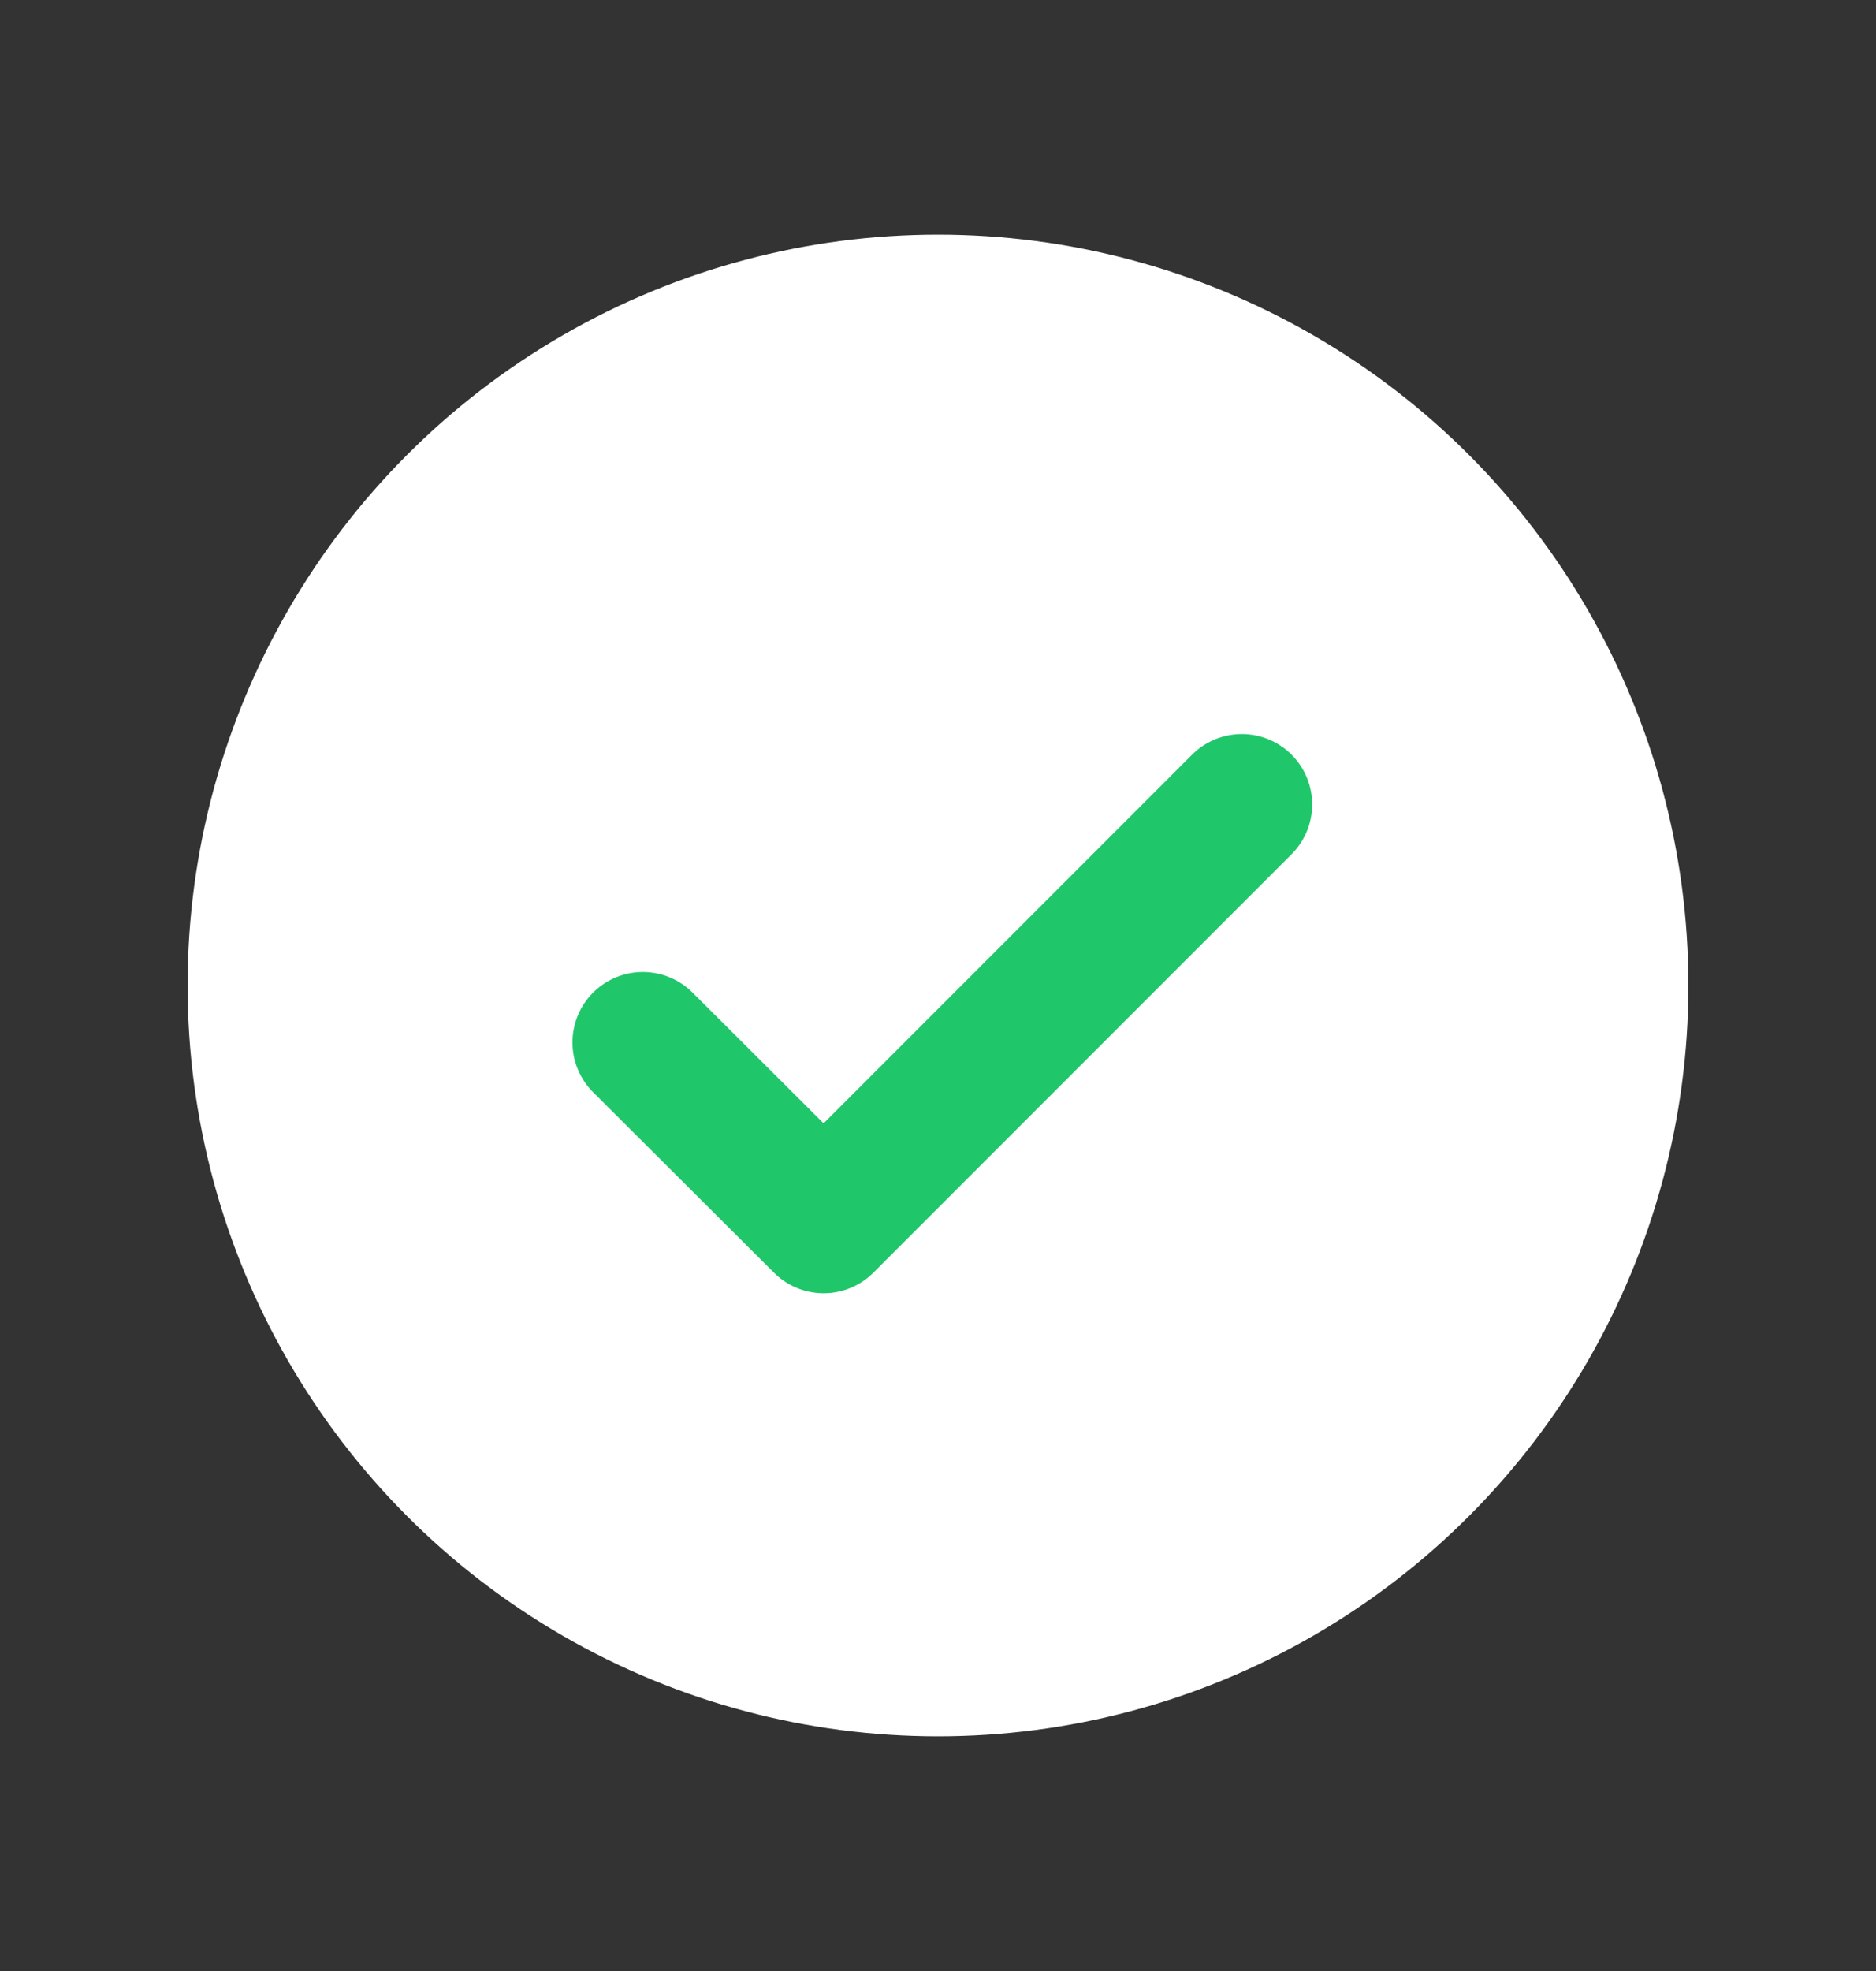
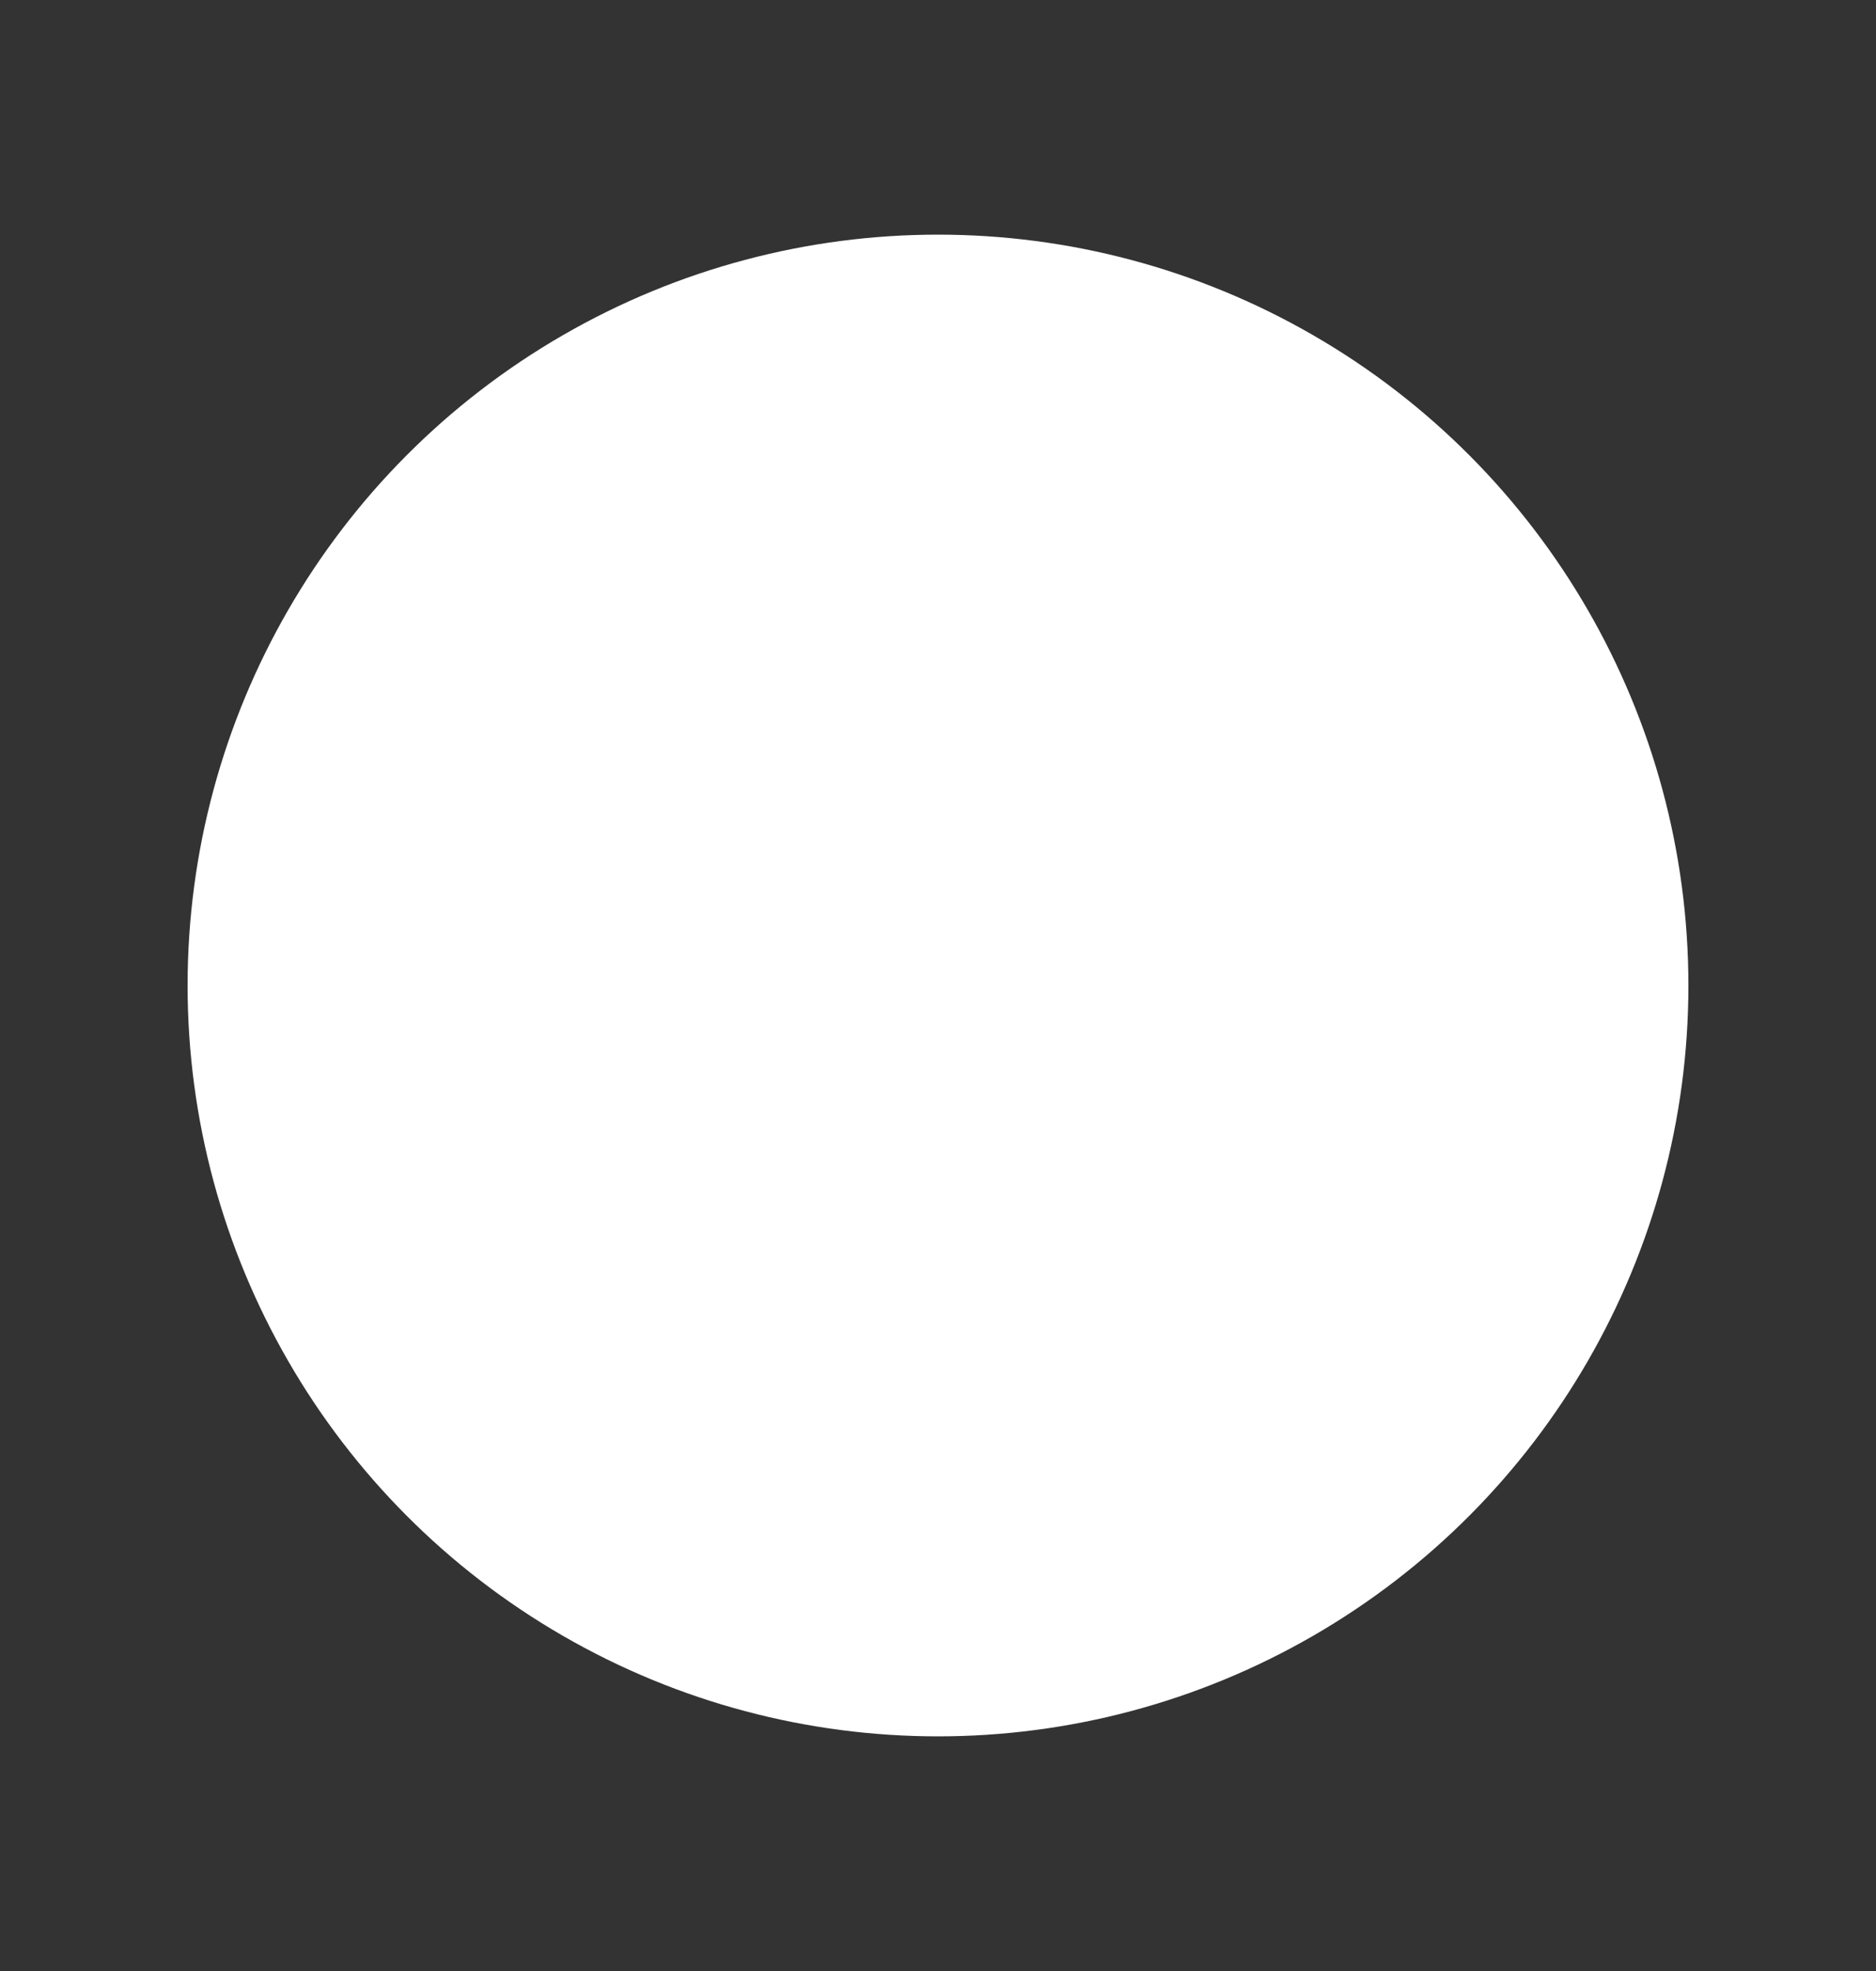
<svg xmlns="http://www.w3.org/2000/svg" width="20" height="21" viewBox="0 0 20 21" fill="none">
  <rect x="0" y="0" width="20" height="21" fill="#333333" stroke="none" />
  <circle cx="10" cy="10.5" r="8" fill="white" />
-   <path d="M6.853 11.106L8.781 13.029L13.239 8.571" stroke="#1FC76A" stroke-width="1.5" stroke-linecap="round" stroke-linejoin="round" />
</svg>